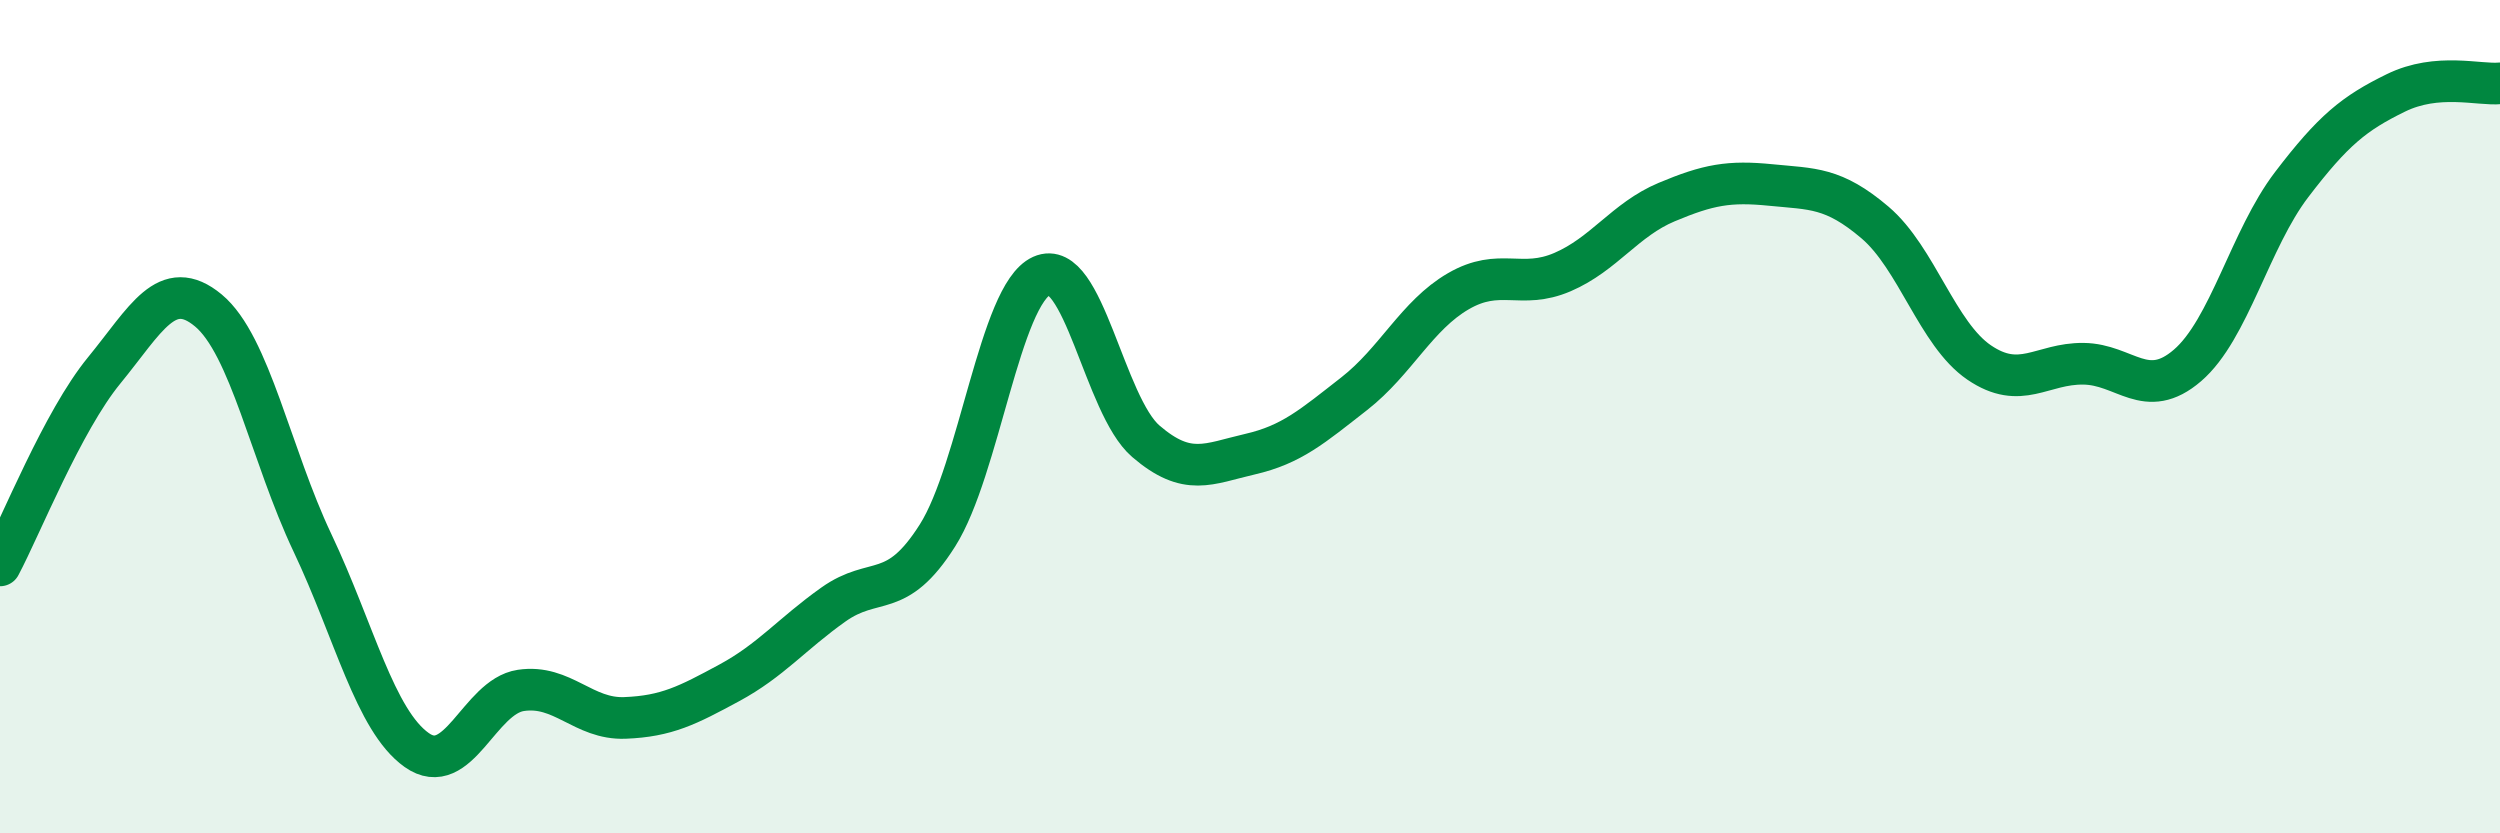
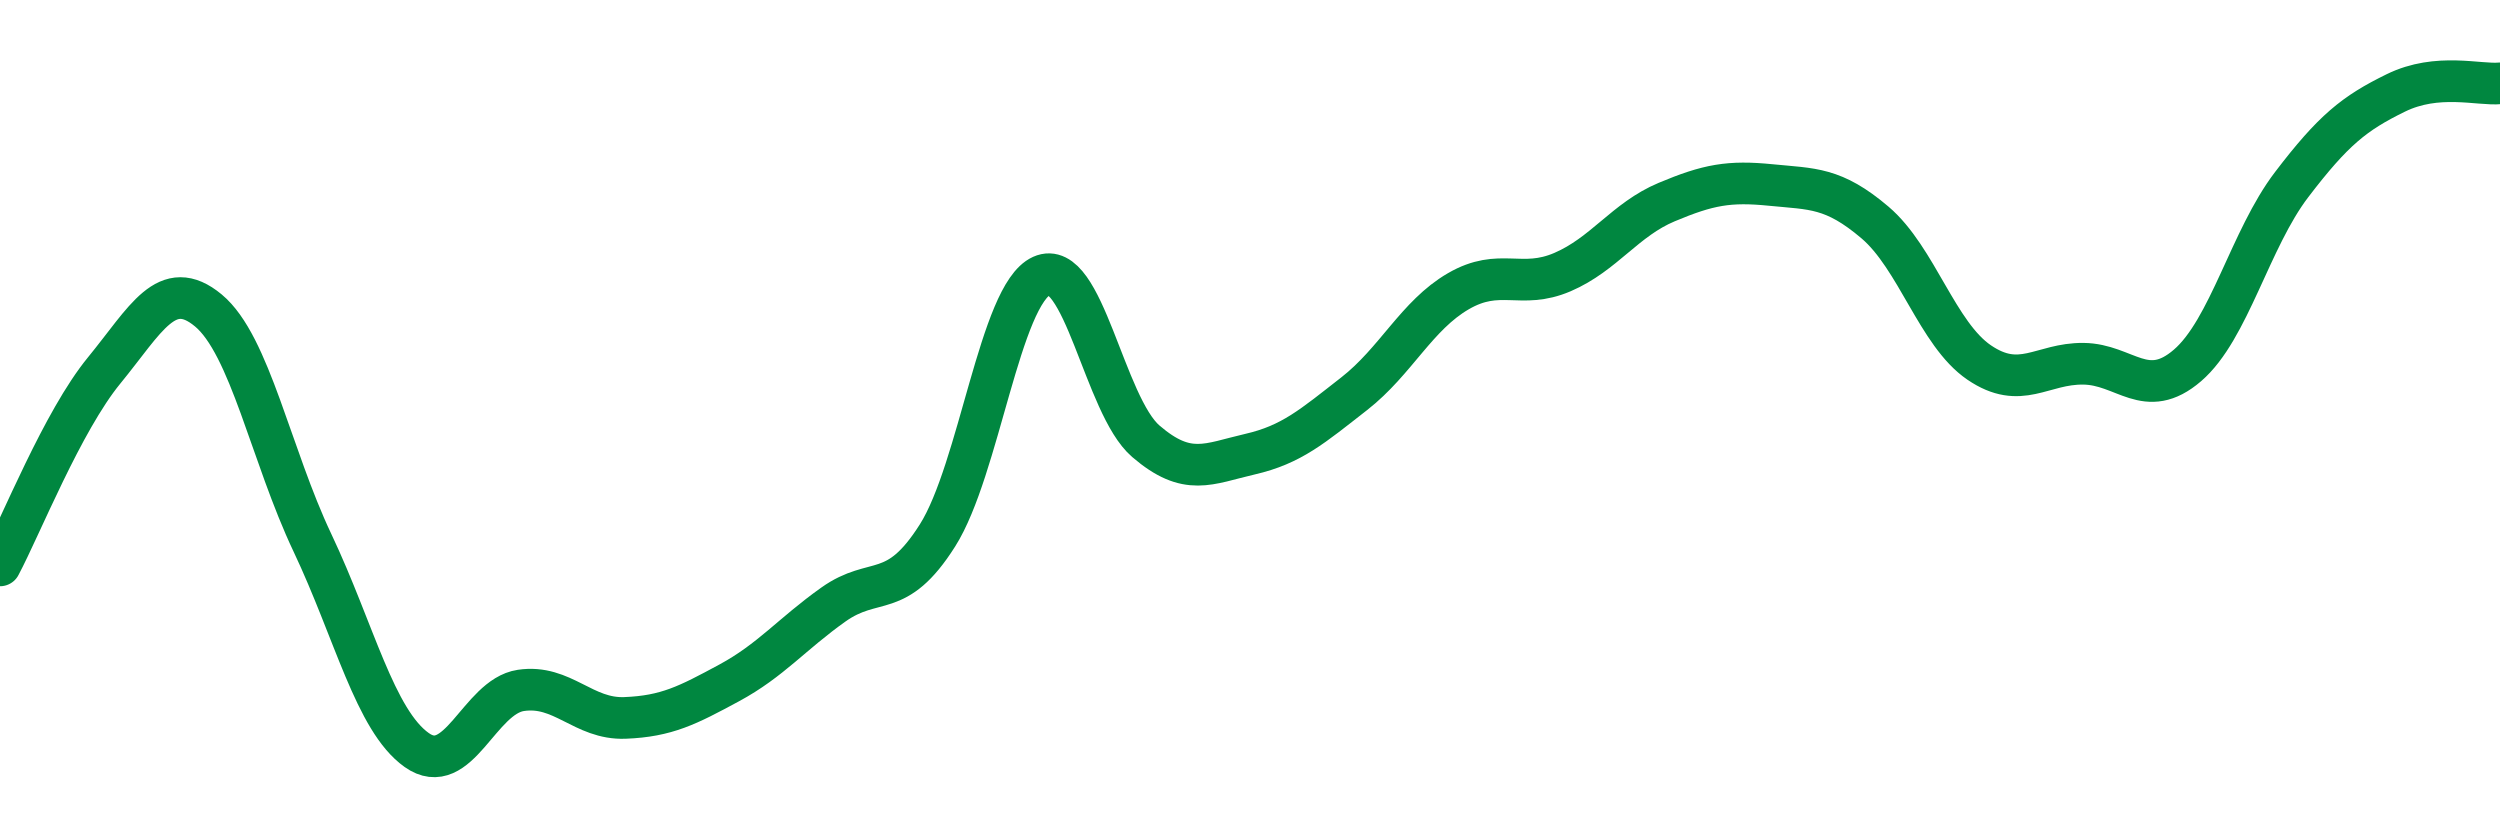
<svg xmlns="http://www.w3.org/2000/svg" width="60" height="20" viewBox="0 0 60 20">
-   <path d="M 0,13.57 C 0.5,12.63 1.5,10.11 2.5,8.89 C 3.5,7.67 4,6.62 5,7.45 C 6,8.28 6.5,10.92 7.5,13.03 C 8.5,15.14 9,17.29 10,18 C 11,18.71 11.5,16.72 12.5,16.57 C 13.5,16.42 14,17.27 15,17.23 C 16,17.19 16.5,16.93 17.5,16.39 C 18.5,15.85 19,15.22 20,14.51 C 21,13.8 21.5,14.43 22.5,12.85 C 23.5,11.27 24,7.07 25,6.62 C 26,6.17 26.5,9.73 27.5,10.59 C 28.5,11.45 29,11.13 30,10.9 C 31,10.67 31.5,10.23 32.5,9.45 C 33.5,8.67 34,7.57 35,6.99 C 36,6.41 36.5,6.96 37.5,6.53 C 38.5,6.1 39,5.27 40,4.85 C 41,4.43 41.5,4.34 42.5,4.44 C 43.5,4.54 44,4.49 45,5.34 C 46,6.19 46.5,8.02 47.5,8.7 C 48.5,9.38 49,8.72 50,8.73 C 51,8.74 51.5,9.63 52.5,8.77 C 53.5,7.91 54,5.74 55,4.43 C 56,3.12 56.5,2.72 57.5,2.23 C 58.5,1.74 59.5,2.05 60,2L60 20L0 20Z" fill="#008740" opacity="0.1" stroke-linecap="round" stroke-linejoin="round" />
  <path d="M 0,13.57 C 0.5,12.63 1.5,10.11 2.5,8.89 C 3.5,7.67 4,6.62 5,7.45 C 6,8.28 6.5,10.92 7.5,13.03 C 8.5,15.14 9,17.29 10,18 C 11,18.71 11.5,16.72 12.5,16.57 C 13.5,16.42 14,17.27 15,17.23 C 16,17.19 16.5,16.93 17.5,16.39 C 18.5,15.85 19,15.22 20,14.51 C 21,13.8 21.5,14.43 22.5,12.85 C 23.5,11.27 24,7.07 25,6.62 C 26,6.17 26.5,9.73 27.5,10.59 C 28.5,11.45 29,11.13 30,10.9 C 31,10.67 31.5,10.23 32.5,9.45 C 33.5,8.67 34,7.57 35,6.99 C 36,6.41 36.5,6.96 37.5,6.53 C 38.5,6.1 39,5.27 40,4.85 C 41,4.43 41.5,4.34 42.5,4.44 C 43.5,4.54 44,4.49 45,5.34 C 46,6.19 46.5,8.02 47.5,8.7 C 48.5,9.38 49,8.72 50,8.73 C 51,8.74 51.5,9.63 52.5,8.77 C 53.5,7.91 54,5.74 55,4.43 C 56,3.12 56.5,2.72 57.5,2.23 C 58.5,1.74 59.5,2.05 60,2" stroke="#008740" stroke-width="1" fill="none" stroke-linecap="round" stroke-linejoin="round" />
</svg>